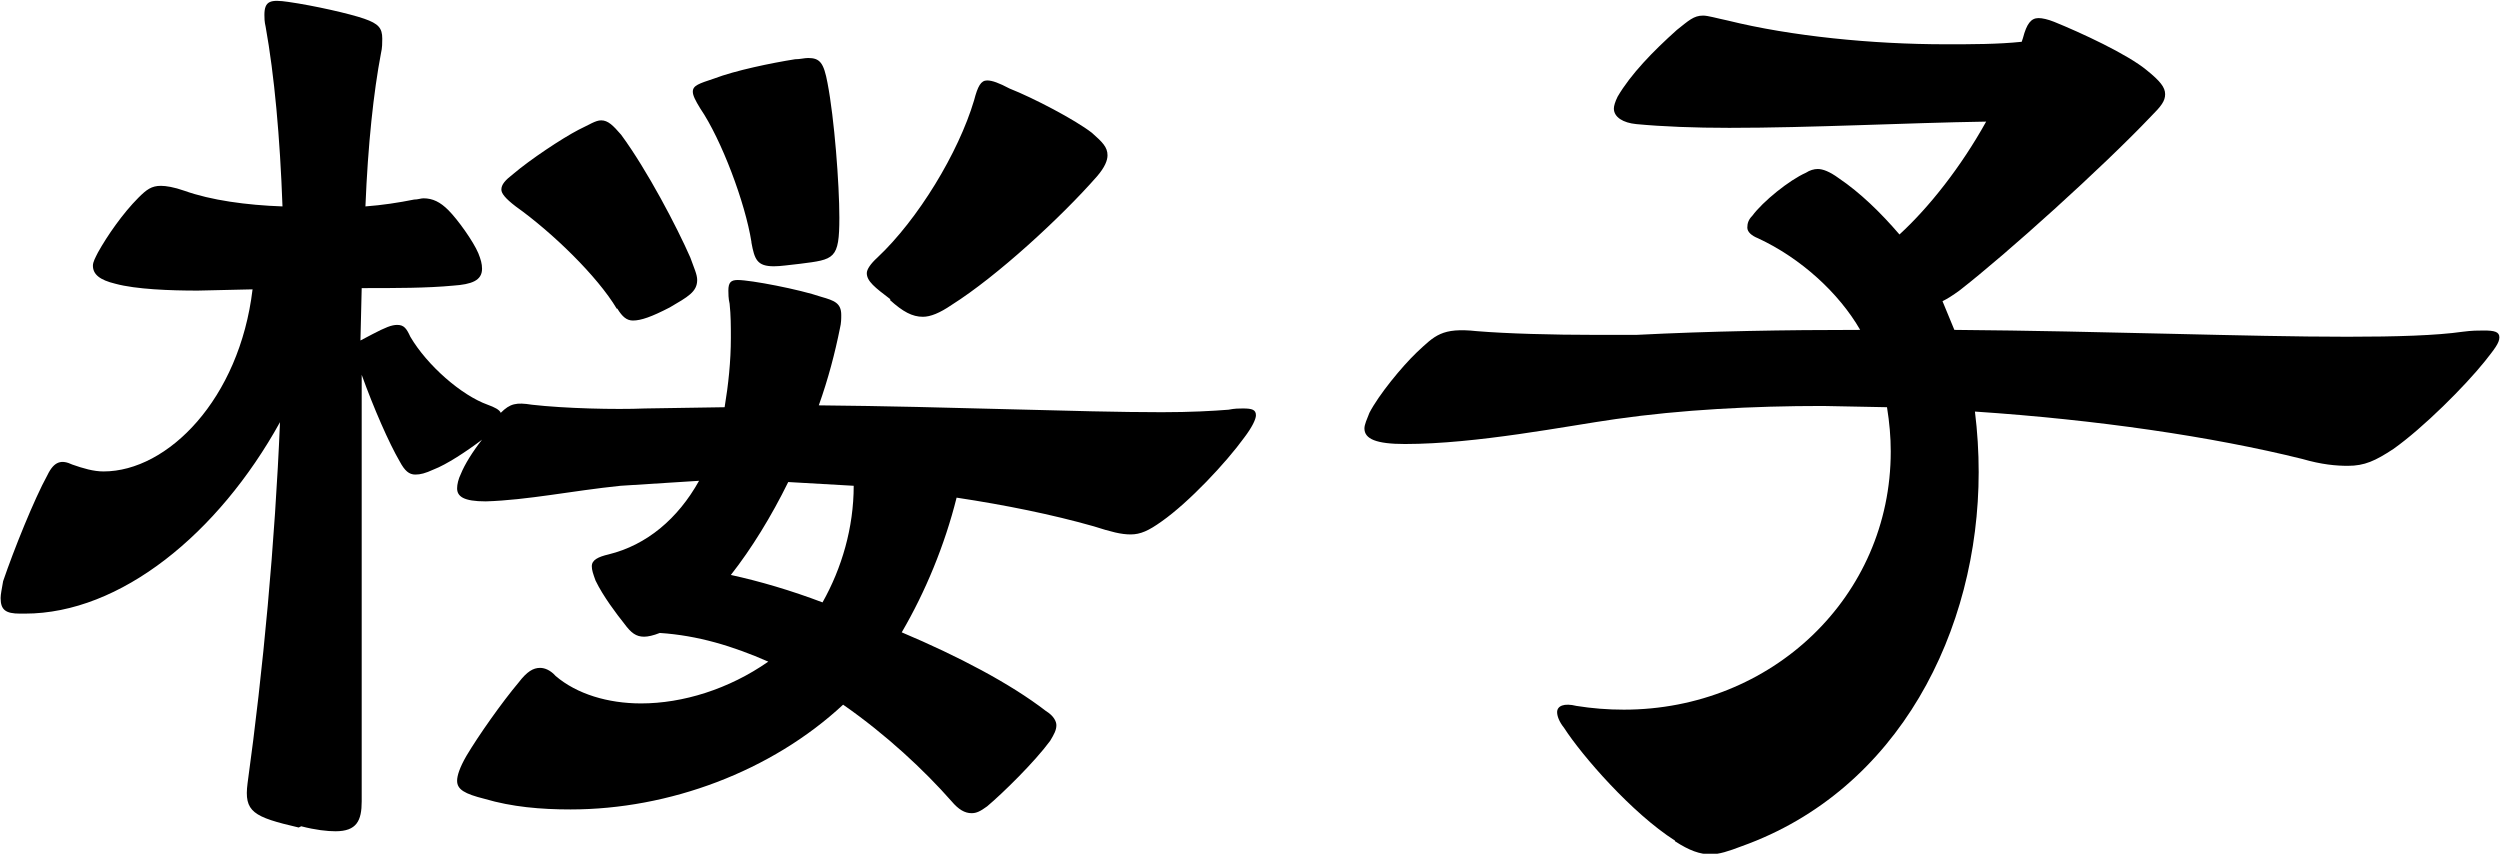
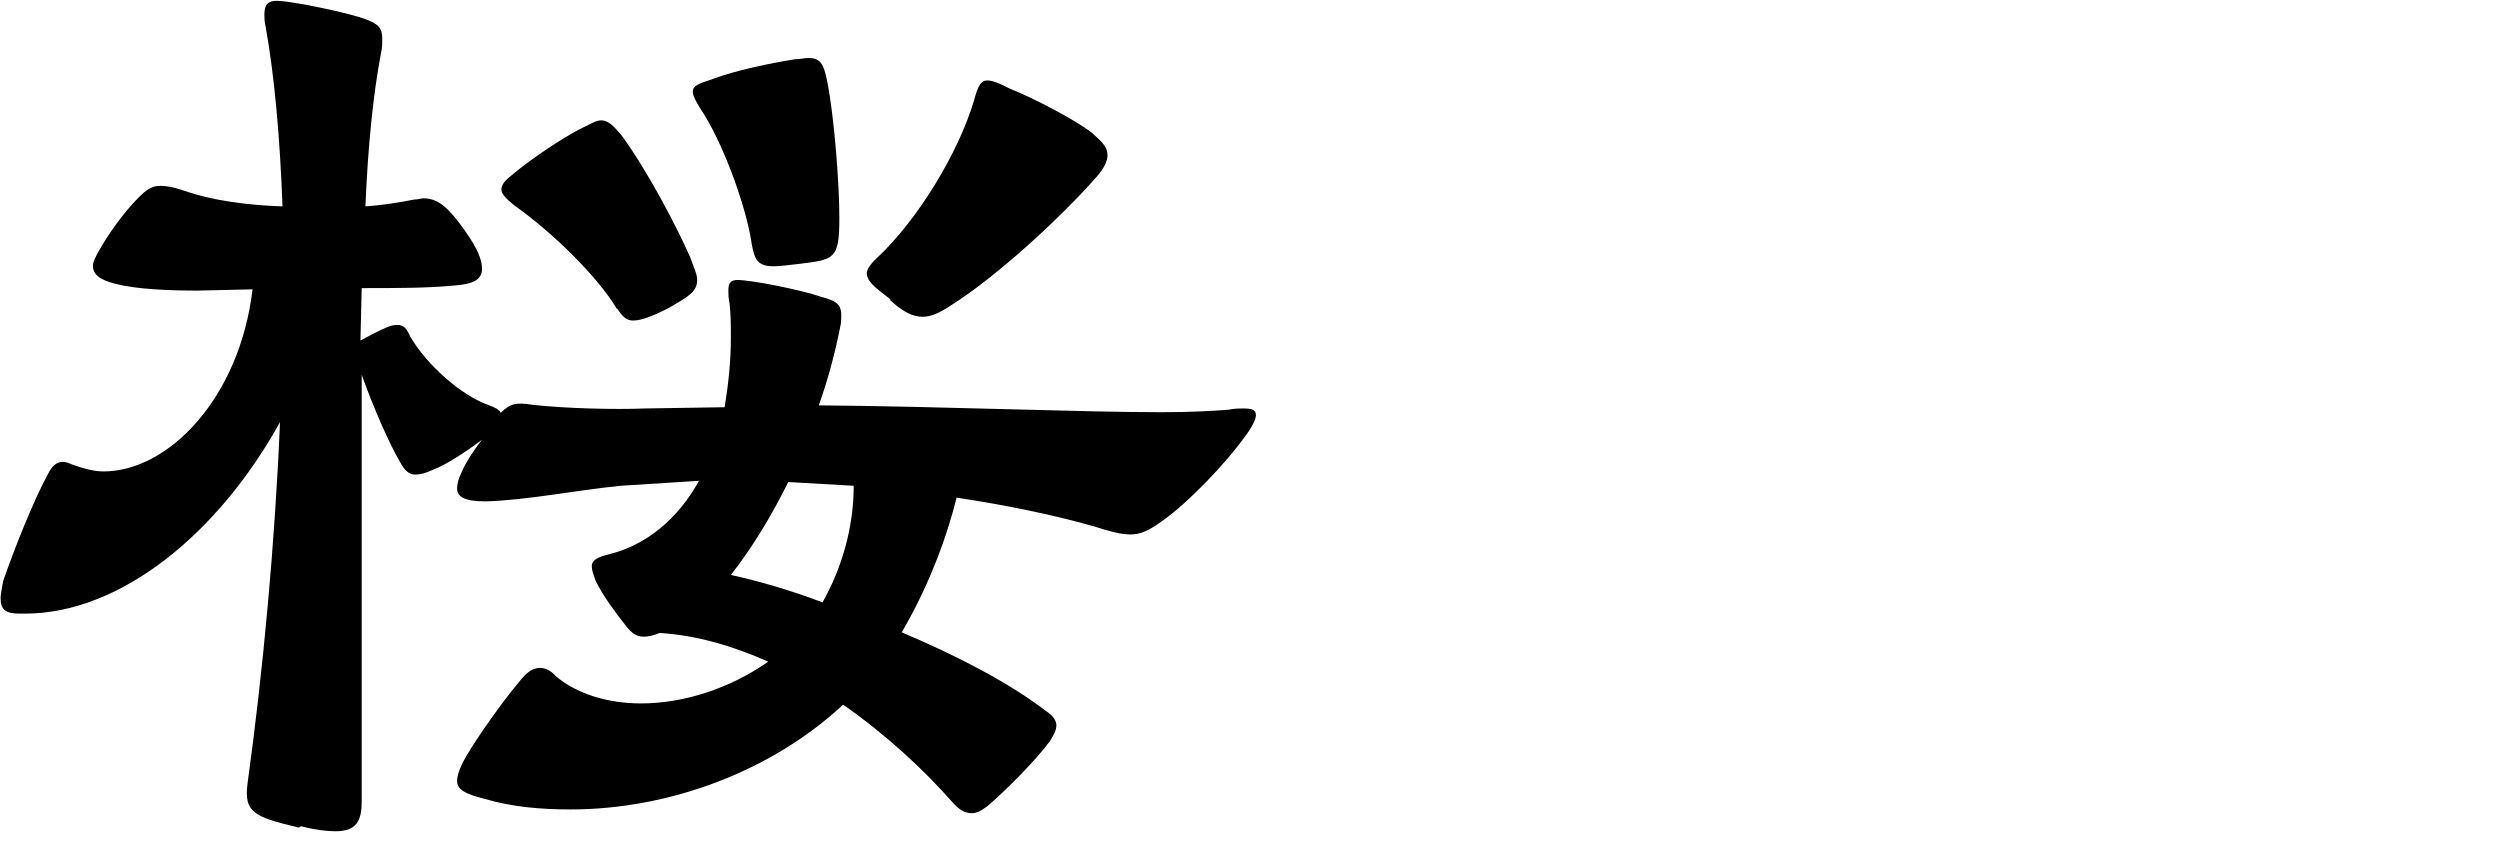
<svg xmlns="http://www.w3.org/2000/svg" id="_レイヤー_2" viewBox="0 0 40.09 13.69">
  <g id="_レイヤー_1-2">
    <path d="M4.79,13.27c-.73-.17-.88-.25-.82-.71.25-1.81.44-3.86.52-5.79-.99,1.79-2.56,3.07-4.09,3.07h-.08c-.23,0-.31-.06-.31-.25,0-.06.02-.15.04-.27.17-.5.5-1.32.71-1.7.11-.23.23-.25.4-.17.17.06.34.11.5.11,1.03,0,2.18-1.16,2.39-2.92l-.88.02c-.44,0-.99-.02-1.32-.11-.25-.06-.36-.15-.36-.29,0-.06.04-.13.08-.21.15-.27.4-.63.65-.88.13-.13.21-.19.36-.19.08,0,.21.02.38.08.42.15.99.23,1.57.25-.04-1.11-.13-2.1-.27-2.88-.02-.08-.02-.15-.02-.19,0-.23.1-.25.38-.21.42.06.99.19,1.22.27s.29.15.29.32c0,.06,0,.15-.02.23-.12.63-.21,1.47-.25,2.46.27-.02.53-.06.78-.11.06,0,.11-.02.15-.02.15,0,.27.06.4.19.15.15.4.5.48.69.04.1.06.17.06.25,0,.19-.17.25-.46.27-.42.04-.92.04-1.47.04l-.02.84.19-.1c.21-.11.31-.15.4-.15.11,0,.15.06.21.19.27.46.82.94,1.24,1.09.11.04.19.08.21.13.15-.15.25-.17.5-.13.52.06,1.34.08,1.81.06l1.28-.02c.06-.36.1-.74.1-1.11,0-.19,0-.36-.02-.55-.02-.08-.02-.17-.02-.21,0-.13.04-.17.15-.17.21,0,.99.15,1.34.27.21.06.32.1.32.29,0,.06,0,.13-.02.21-.08.4-.19.82-.34,1.24,2.12.02,4.18.11,5.5.11.46,0,.82-.02,1.07-.04.1-.02.17-.02.23-.02.15,0,.21.02.21.11,0,.06-.06.19-.19.36-.29.4-.88,1.03-1.32,1.34-.21.15-.34.21-.5.21-.15,0-.31-.04-.59-.13-.67-.19-1.41-.34-2.2-.46-.19.76-.5,1.51-.88,2.16.9.38,1.74.82,2.31,1.26.13.08.17.17.17.23,0,.08-.04.15-.1.25-.25.34-.76.84-1.01,1.05-.11.08-.17.11-.25.11-.11,0-.21-.06-.32-.19-.44-.5-1.05-1.07-1.74-1.55-1.15,1.07-2.79,1.68-4.37,1.68-.48,0-.94-.04-1.38-.17-.32-.08-.44-.15-.44-.29,0-.08.04-.21.15-.4.19-.32.57-.86.84-1.18.13-.17.23-.23.34-.23.08,0,.17.04.25.13.34.29.84.44,1.37.44.67,0,1.41-.23,2.04-.67-.57-.25-1.13-.42-1.74-.46-.1.04-.19.06-.25.06-.13,0-.21-.06-.32-.21-.12-.15-.34-.44-.46-.69-.04-.11-.06-.17-.06-.23,0-.1.1-.15.27-.19.61-.15,1.11-.57,1.45-1.18l-1.26.08c-.78.08-1.49.23-2.16.25-.36,0-.46-.08-.46-.21,0-.06.02-.15.06-.23.06-.15.19-.36.34-.55-.25.19-.57.4-.78.48-.13.06-.21.08-.29.08-.1,0-.17-.06-.25-.21-.17-.29-.42-.86-.61-1.39v6.84c0,.31-.08.48-.42.48-.13,0-.32-.02-.55-.08ZM9.89,4.95c-.31-.52-1.03-1.22-1.62-1.64-.17-.13-.23-.21-.23-.27,0-.08.06-.15.19-.25.27-.23.78-.57,1.05-.71.17-.08.27-.15.36-.15.11,0,.19.08.32.23.42.57.9,1.49,1.11,1.97.06.17.11.27.11.36,0,.19-.15.27-.44.44-.29.15-.46.21-.59.21-.1,0-.17-.06-.25-.19ZM12.05,3.88c-.1-.63-.48-1.64-.82-2.14-.08-.13-.12-.21-.12-.27,0-.1.1-.13.34-.21.34-.13.92-.25,1.3-.31.08,0,.15-.02.21-.02.19,0,.25.08.31.4.11.57.19,1.62.19,2.16,0,.67-.08.67-.63.74-.19.02-.31.04-.42.04-.27,0-.31-.11-.36-.38ZM13.69,7.79l-1.05-.06c-.27.55-.59,1.07-.92,1.49.46.1.97.25,1.47.44.31-.55.5-1.2.5-1.87ZM14.28,4.8c-.25-.19-.38-.29-.38-.42,0-.06.06-.15.17-.25.65-.61,1.3-1.68,1.55-2.52.06-.23.11-.32.21-.32.08,0,.19.04.36.13.38.15,1.05.5,1.32.71.17.15.25.23.25.36,0,.08-.04.19-.17.34-.57.65-1.6,1.6-2.33,2.06-.19.13-.34.19-.46.19-.17,0-.32-.08-.53-.27Z" />
-     <path d="M26.86,13.48c-.69-.44-1.49-1.36-1.78-1.81-.08-.1-.11-.19-.11-.25,0-.1.11-.15.31-.1.25.04.5.06.76.06,2.37,0,4.28-1.81,4.28-4.14,0-.23-.02-.46-.06-.71l-1.03-.02c-1.13,0-2.27.06-3.32.21-.78.11-2.23.4-3.38.4-.46,0-.65-.08-.65-.25,0-.06.04-.15.08-.25.15-.29.52-.74.76-.97.29-.27.4-.4.96-.34.48.04,1.22.06,1.91.06h.65c1.18-.06,2.39-.08,3.59-.08-.34-.59-.95-1.15-1.64-1.47-.1-.04-.17-.1-.17-.17s.02-.13.08-.19c.17-.23.59-.57.86-.69.06-.04.13-.06.19-.06.08,0,.19.04.34.15.34.23.67.55.97.9.48-.44.99-1.09,1.39-1.81-1.28.02-2.81.1-4.12.1-.55,0-1.07-.02-1.49-.06-.21-.02-.36-.11-.36-.25,0-.04.02-.11.06-.19.21-.36.57-.73.95-1.07.19-.15.27-.23.42-.23.08,0,.21.04.4.08,1.01.25,2.31.38,3.49.38.42,0,.84,0,1.22-.04l.02-.06c.06-.23.13-.32.25-.32.06,0,.15.02.25.06.42.17,1.18.52,1.49.78.21.17.29.27.29.38s-.06.19-.23.36c-.78.82-2.31,2.2-3.07,2.79-.11.08-.19.13-.27.17l.19.46c2.44.02,4.68.11,6.3.11.8,0,1.43-.02,1.85-.08.15-.02.25-.02.34-.02.17,0,.25.02.25.11s-.08.19-.23.38c-.32.4-.99,1.07-1.47,1.41-.29.19-.46.27-.73.27-.19,0-.42-.02-.73-.11-1.45-.36-3.3-.63-5.25-.76.04.32.06.65.06.97,0,2.54-1.28,5.1-3.8,6-.21.08-.36.13-.5.13-.17,0-.34-.06-.57-.21Z" />
  </g>
</svg>